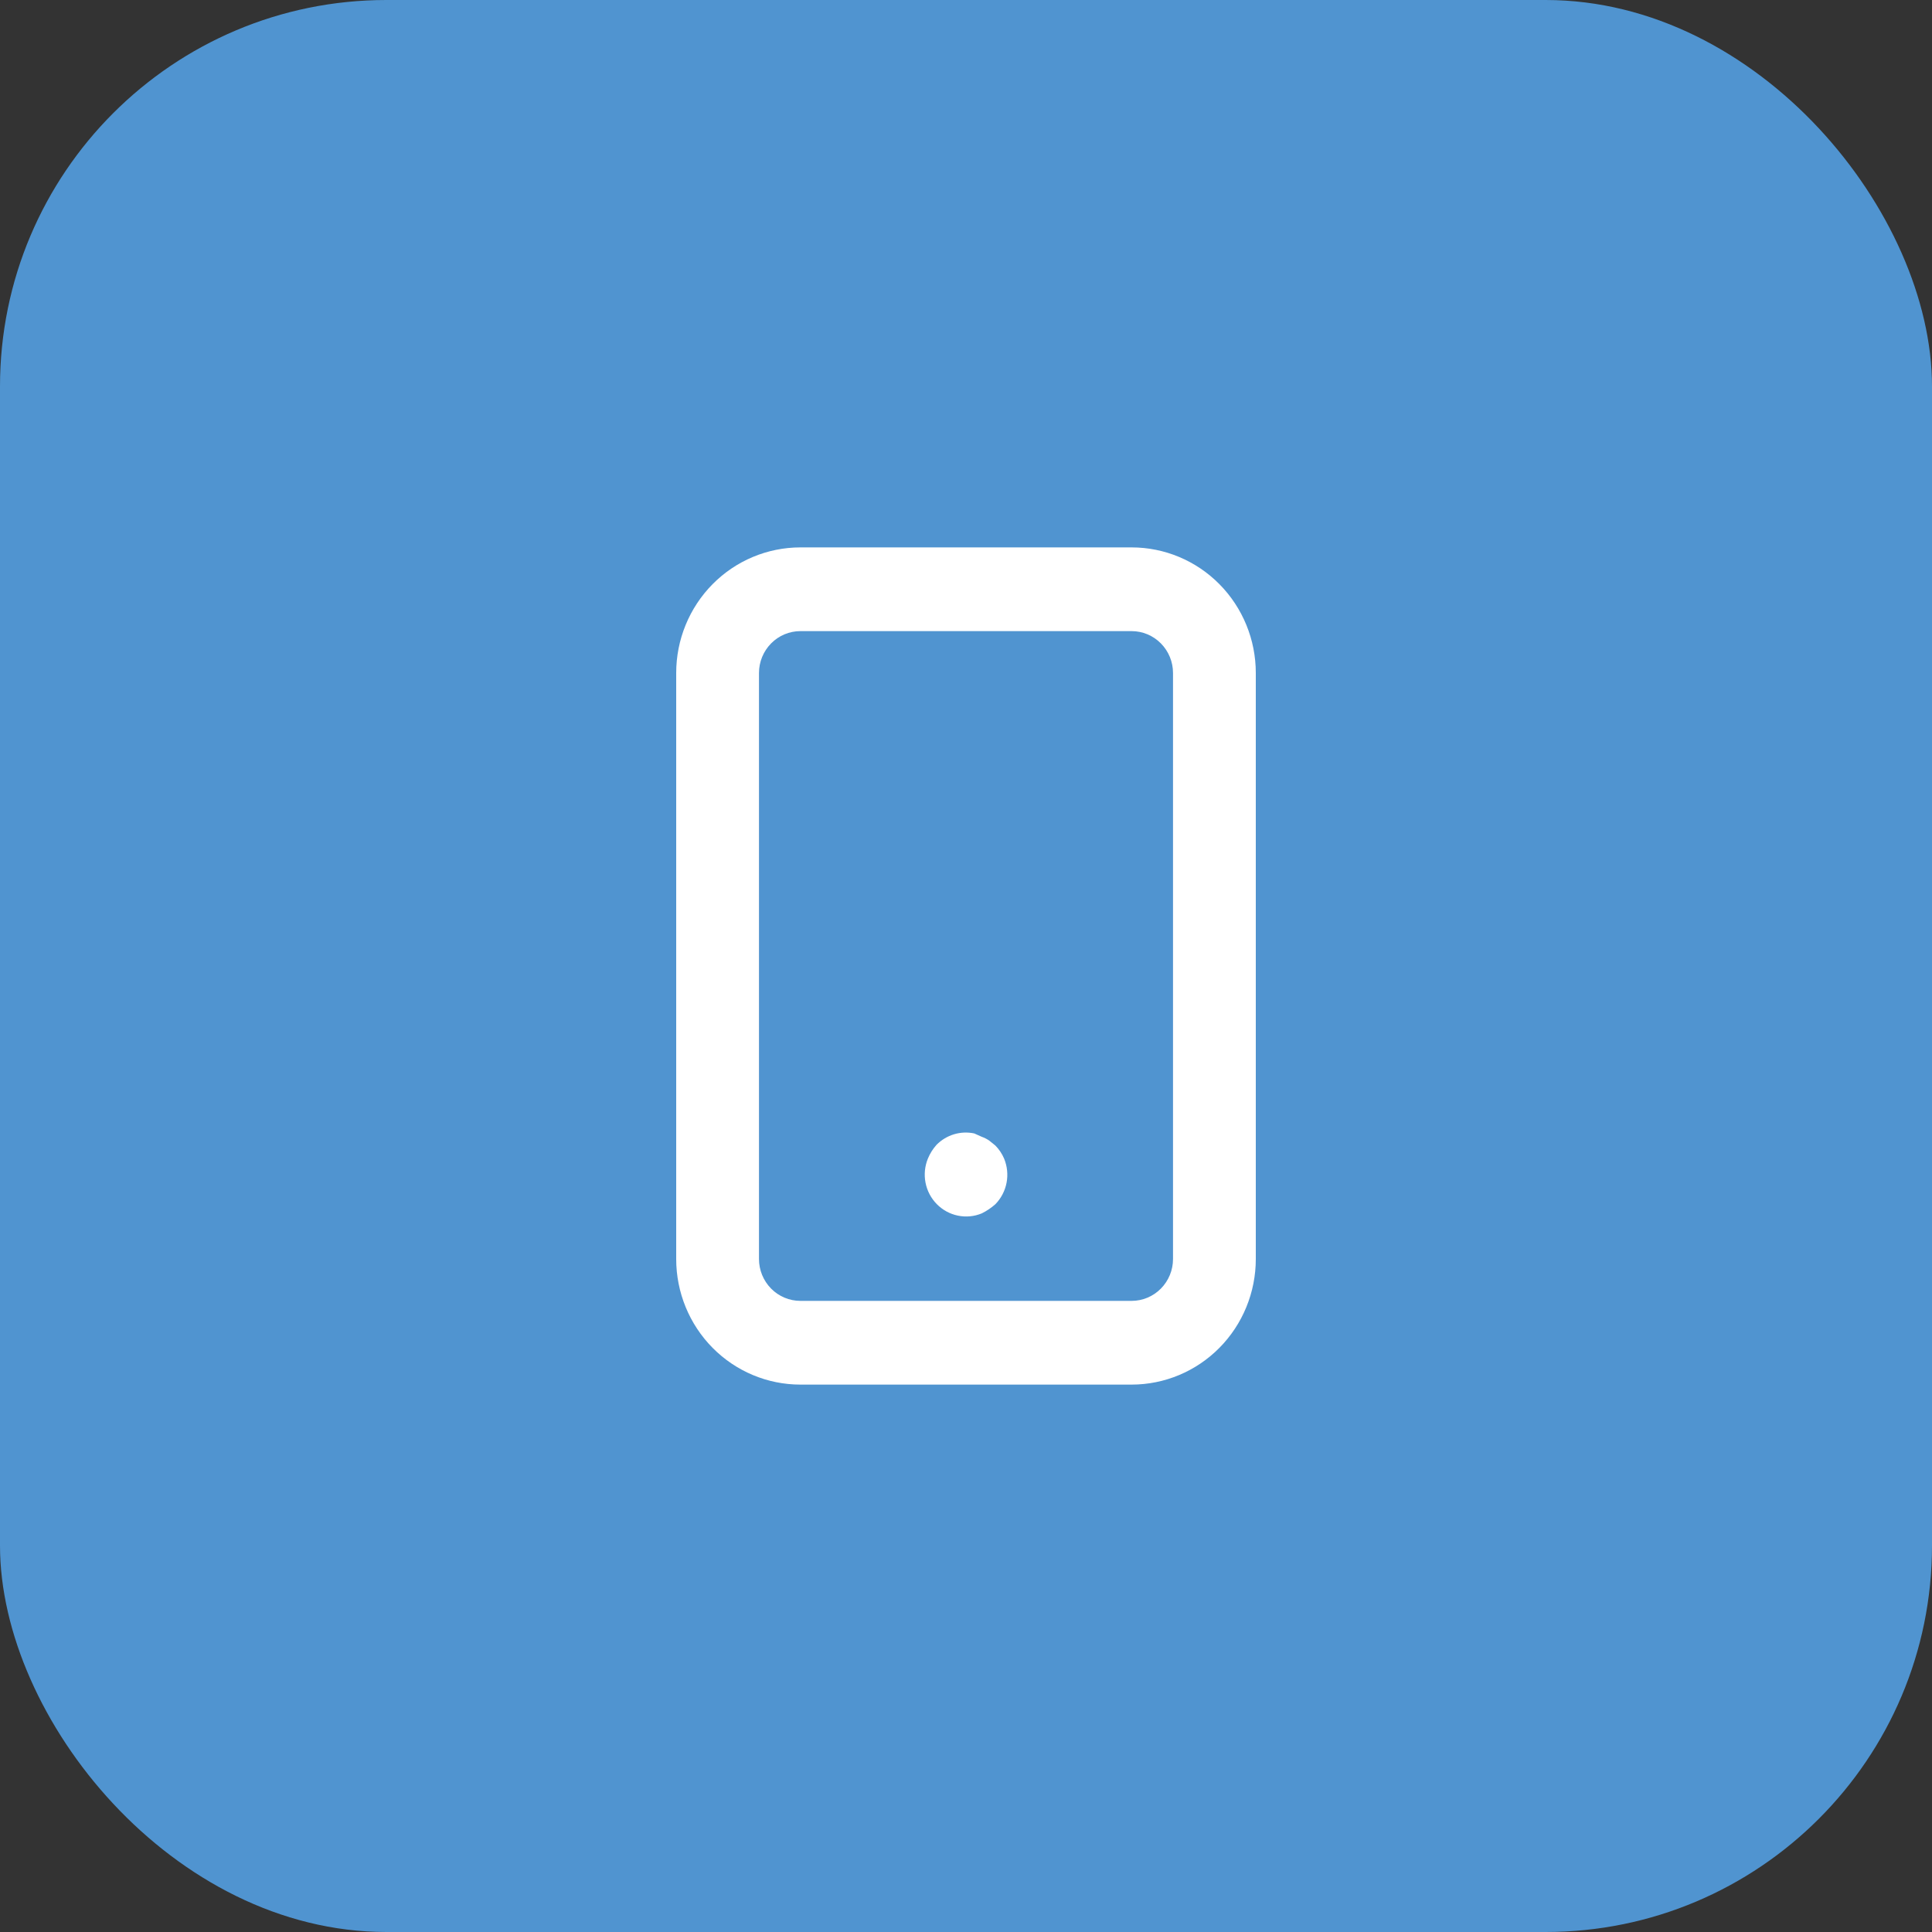
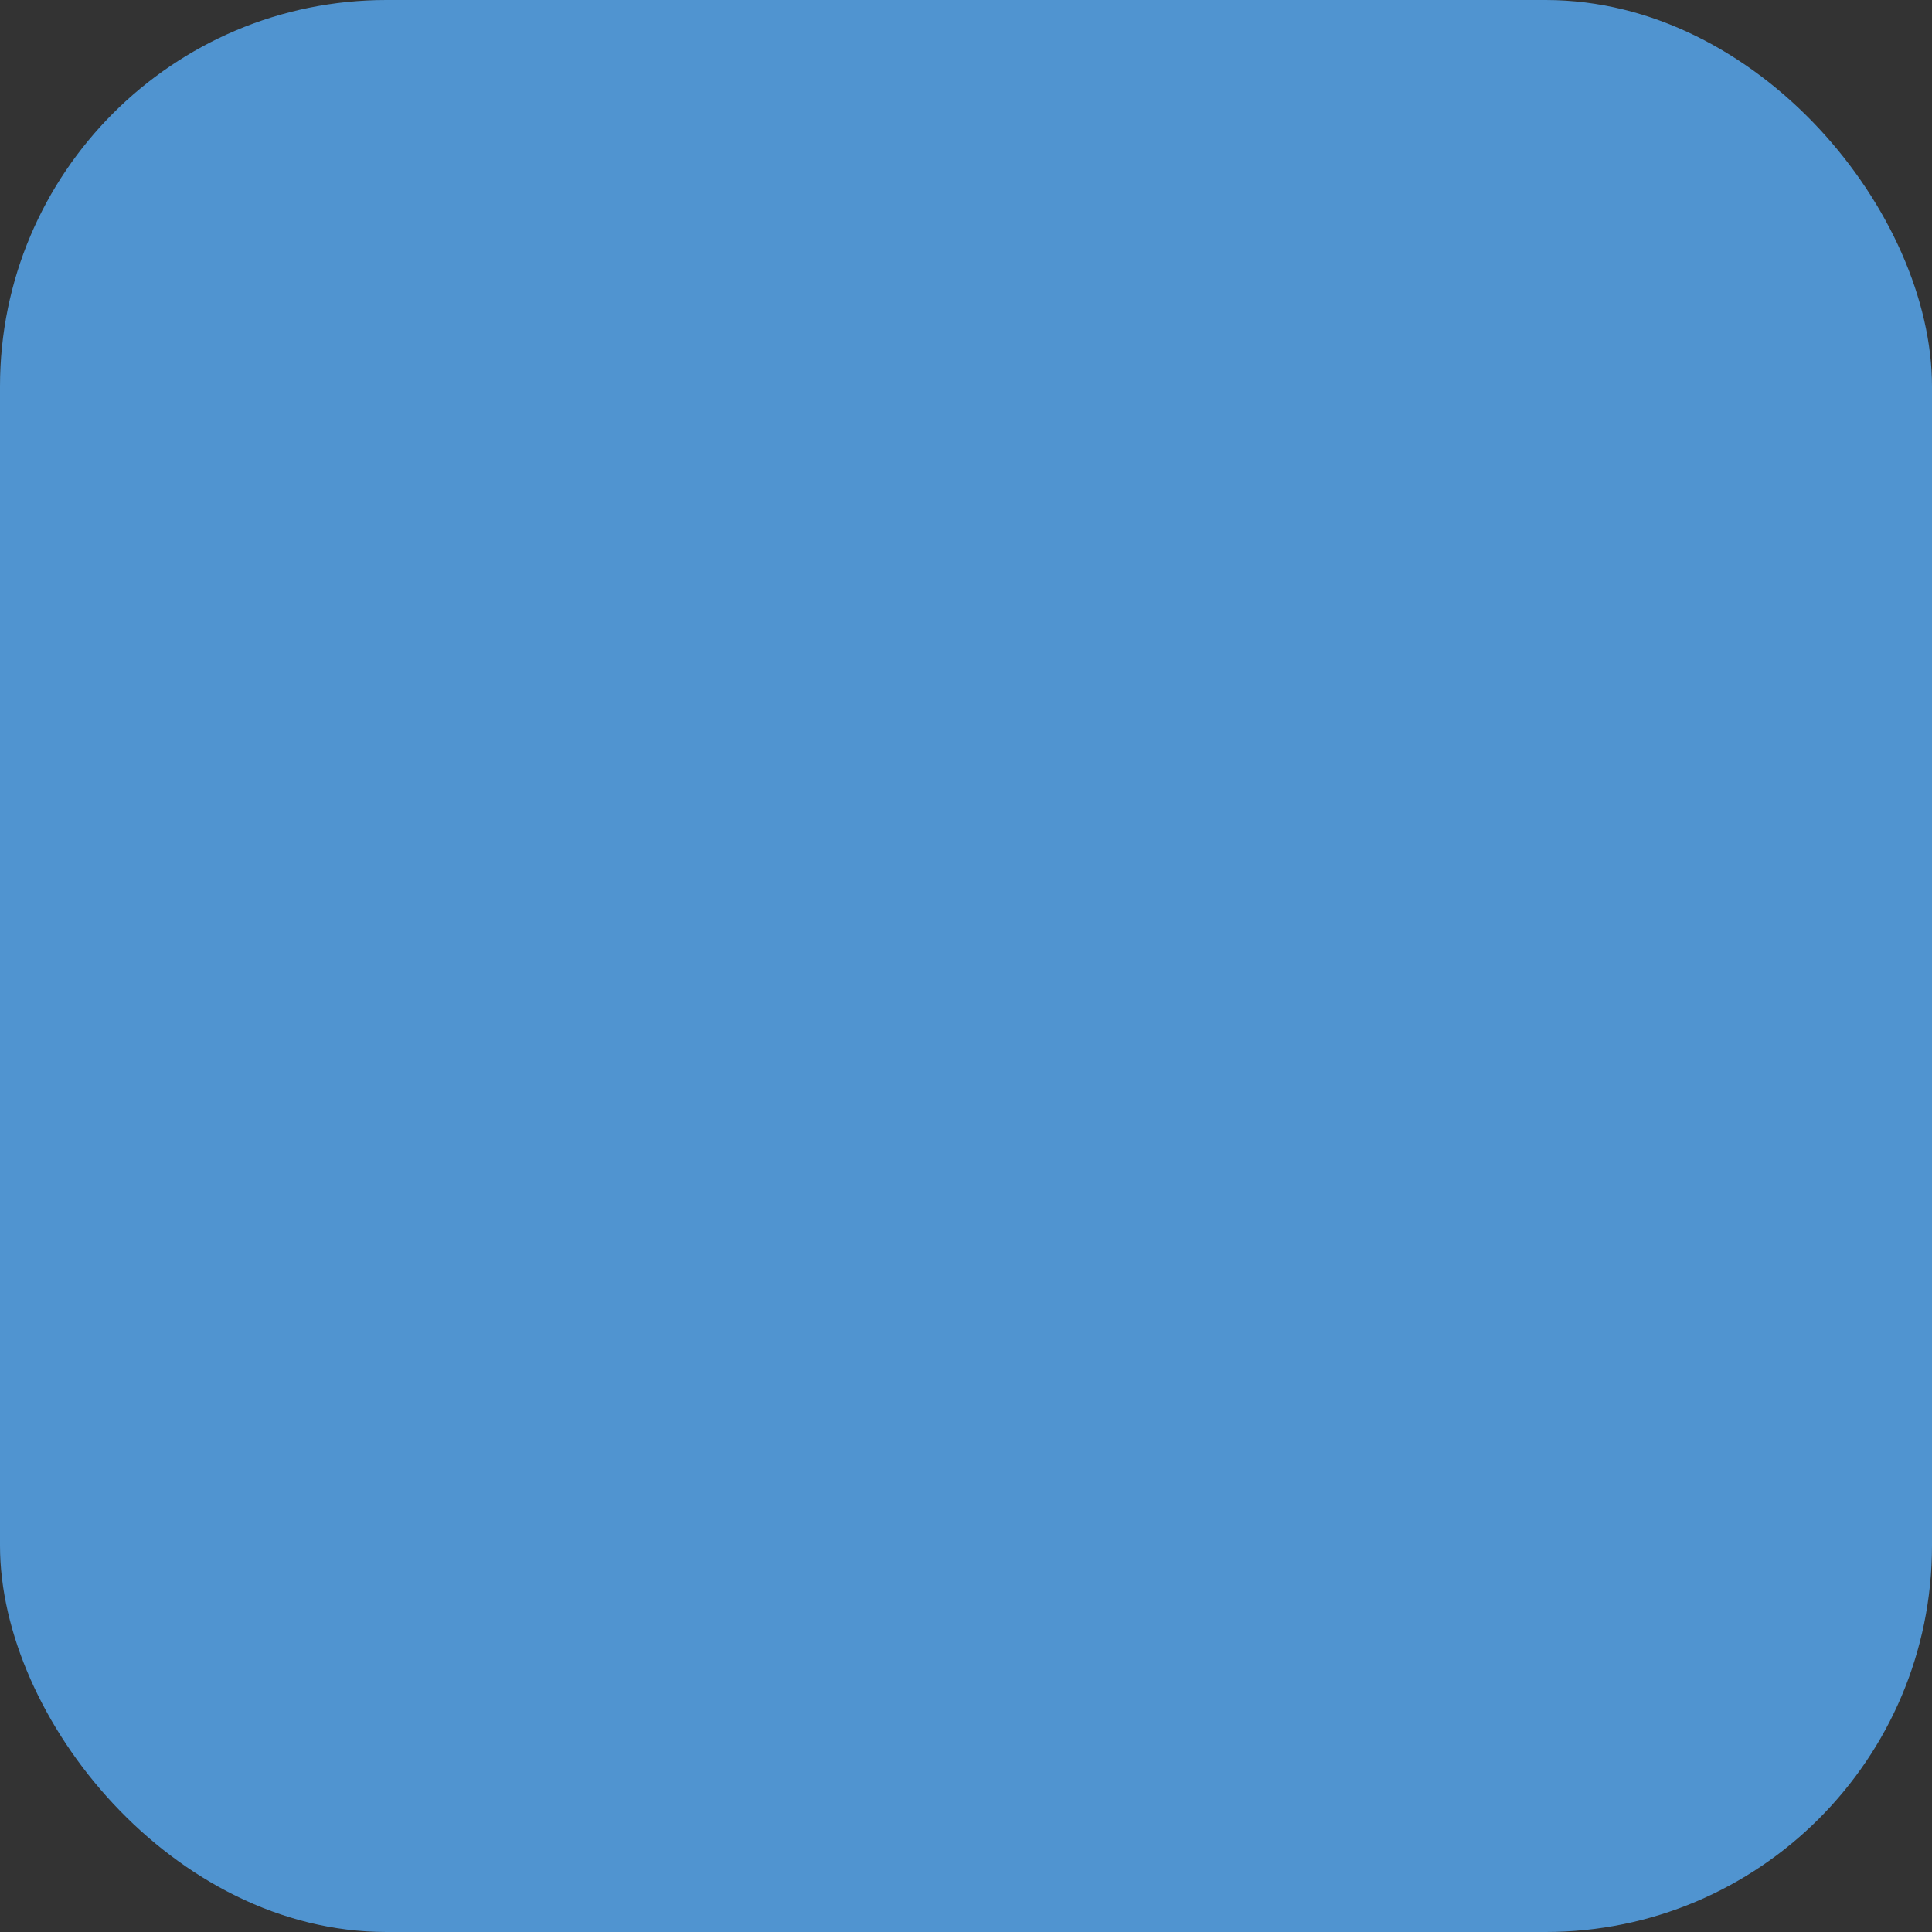
<svg xmlns="http://www.w3.org/2000/svg" width="60" height="60" viewBox="0 0 60 60" fill="none">
  <rect x="0" y="0" width="60" height="60" fill="#333333" stroke="none" />
  <rect width="60" height="60" rx="12" fill="#5094D0" />
-   <path d="M30.913 35.577L30.72 35.421C30.648 35.372 30.57 35.333 30.489 35.304L30.257 35.2C30.049 35.156 29.833 35.165 29.628 35.226C29.424 35.288 29.238 35.399 29.087 35.551C28.974 35.677 28.882 35.822 28.817 35.98C28.72 36.217 28.694 36.477 28.743 36.729C28.792 36.981 28.913 37.212 29.092 37.394C29.271 37.576 29.498 37.701 29.747 37.752C29.996 37.804 30.254 37.78 30.489 37.683C30.642 37.608 30.785 37.511 30.913 37.397C31.091 37.214 31.212 36.982 31.26 36.73C31.308 36.478 31.281 36.217 31.183 35.98C31.119 35.83 31.027 35.693 30.913 35.577ZM35.143 17H24.857C23.834 17 22.853 17.411 22.13 18.142C21.406 18.874 21 19.866 21 20.9V39.1C21 40.134 21.406 41.126 22.13 41.858C22.853 42.589 23.834 43 24.857 43H35.143C36.166 43 37.147 42.589 37.87 41.858C38.594 41.126 39 40.134 39 39.1V20.9C39 19.866 38.594 18.874 37.87 18.142C37.147 17.411 36.166 17 35.143 17ZM36.429 39.1C36.429 39.445 36.293 39.775 36.052 40.019C35.811 40.263 35.484 40.4 35.143 40.4H24.857C24.516 40.4 24.189 40.263 23.948 40.019C23.707 39.775 23.571 39.445 23.571 39.1V20.9C23.571 20.555 23.707 20.225 23.948 19.981C24.189 19.737 24.516 19.6 24.857 19.6H35.143C35.484 19.6 35.811 19.737 36.052 19.981C36.293 20.225 36.429 20.555 36.429 20.9V39.1Z" fill="white" />
</svg>